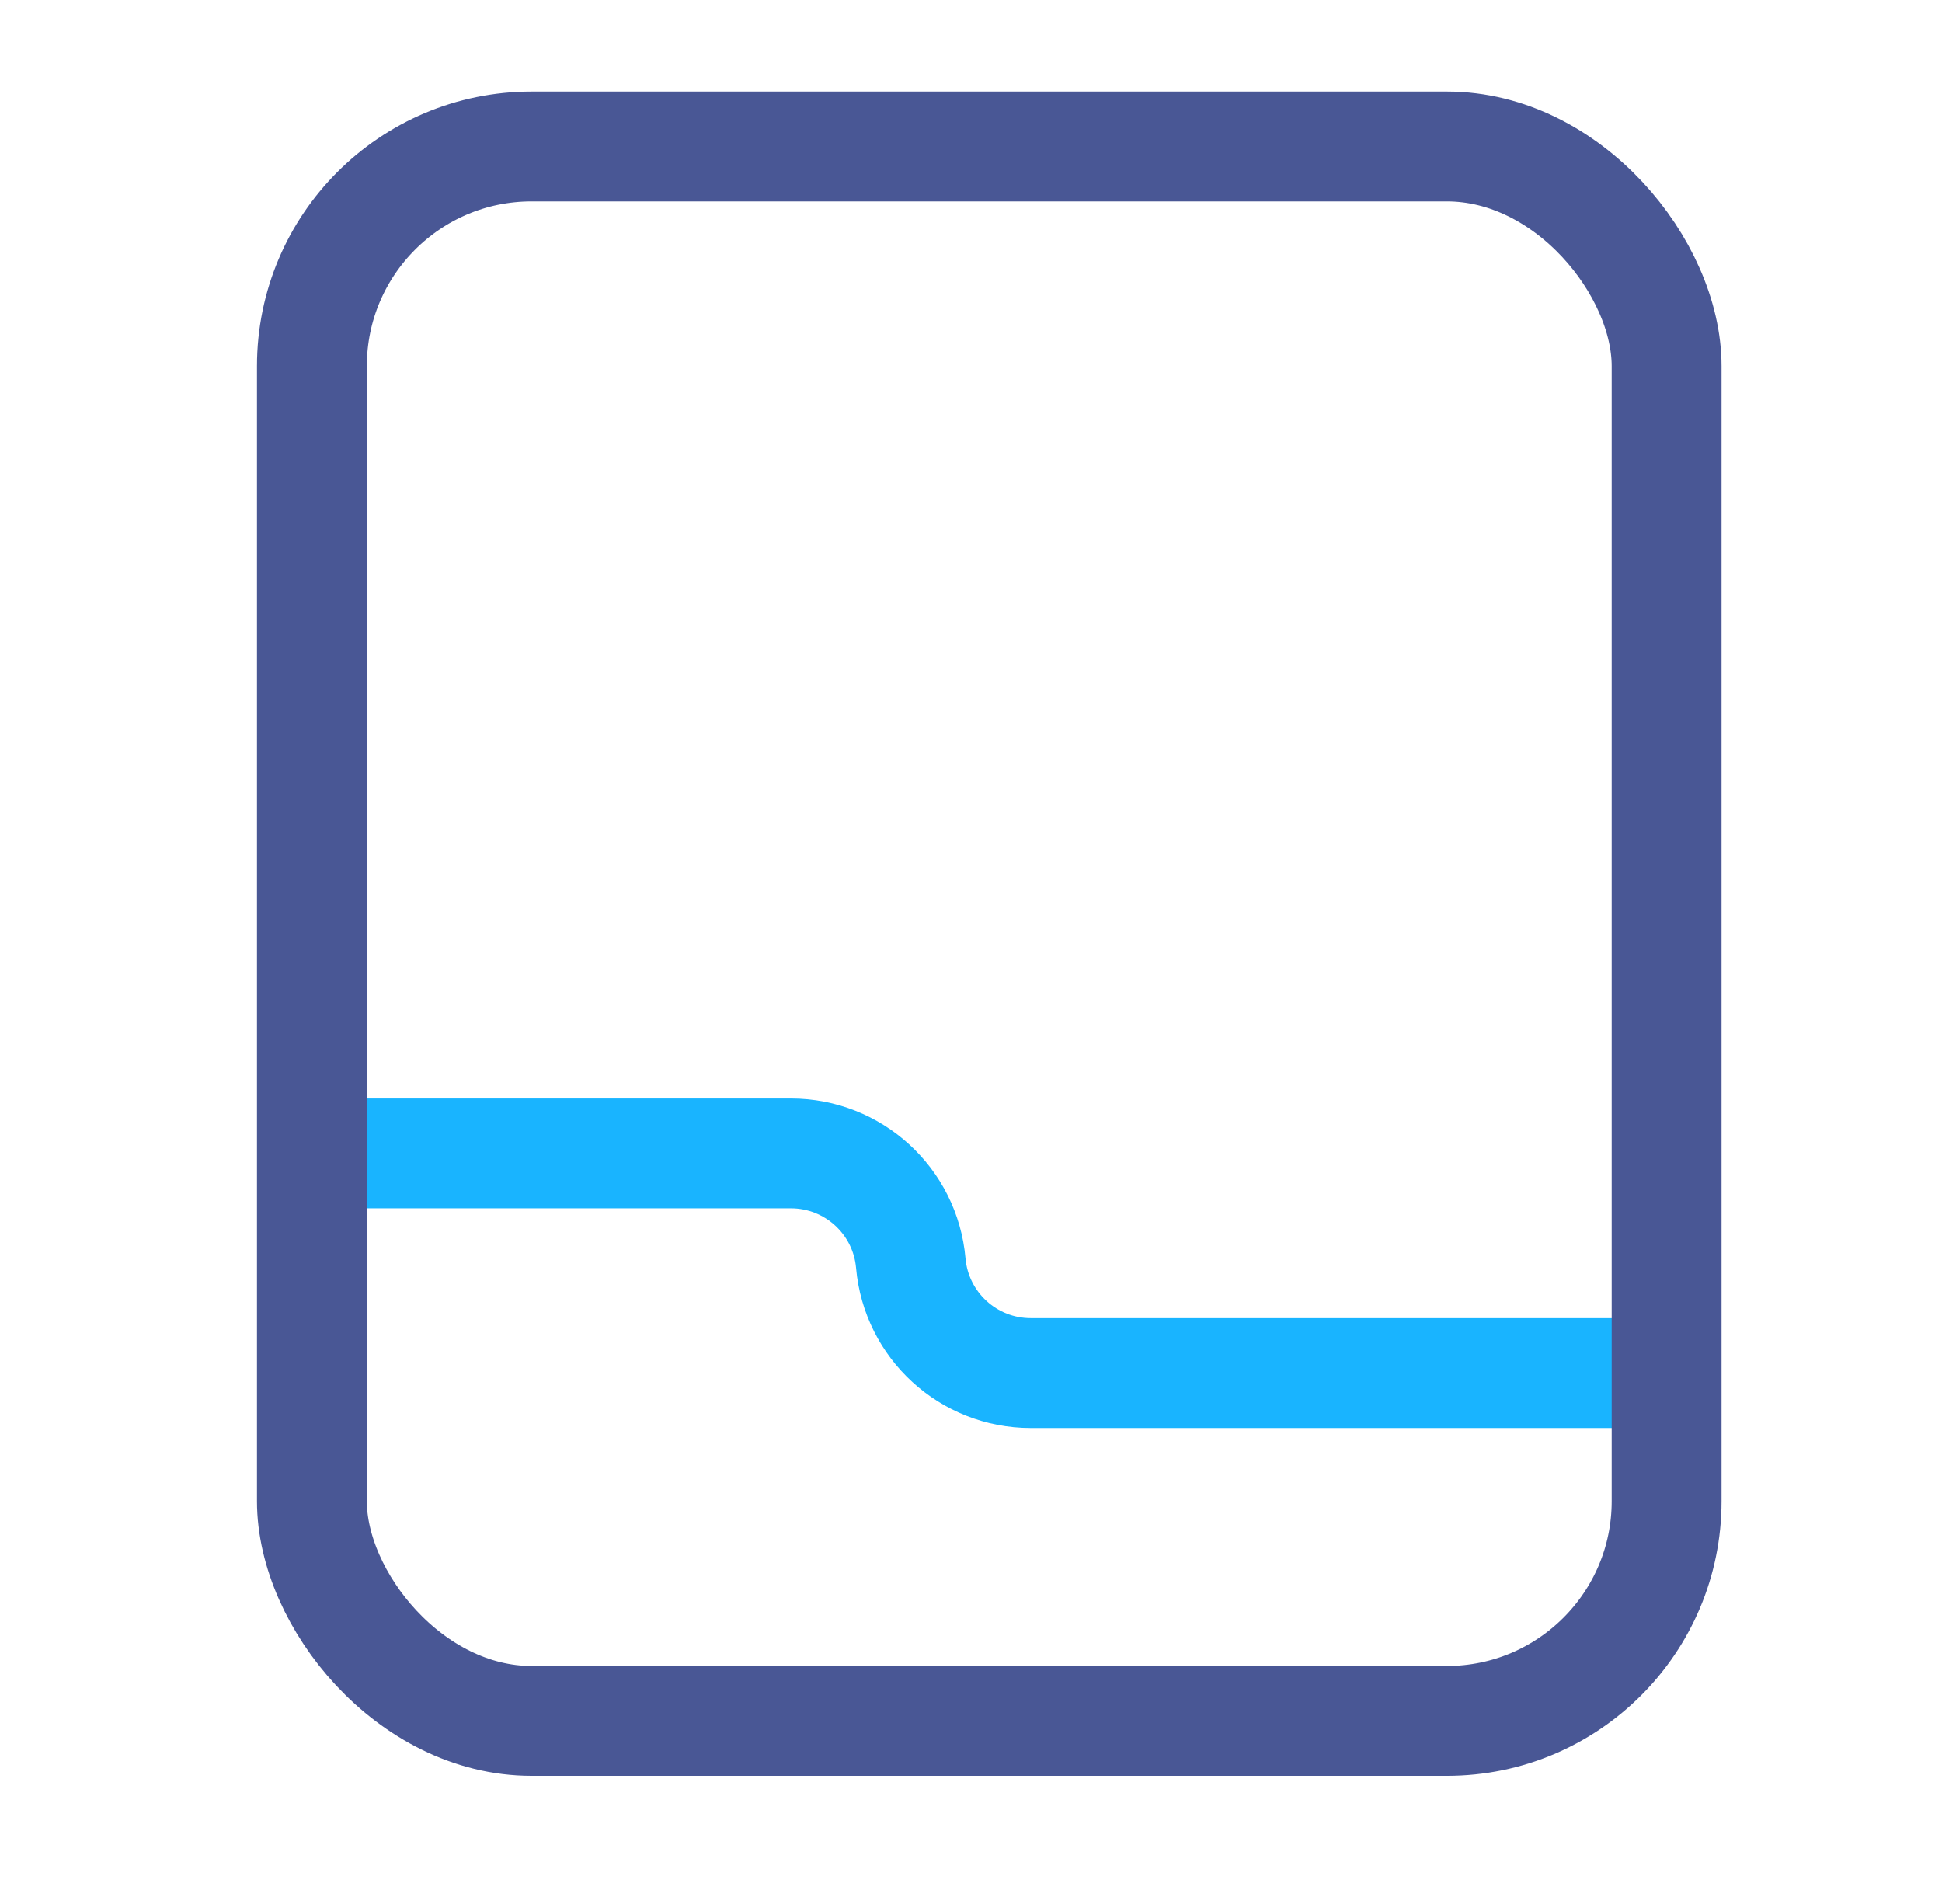
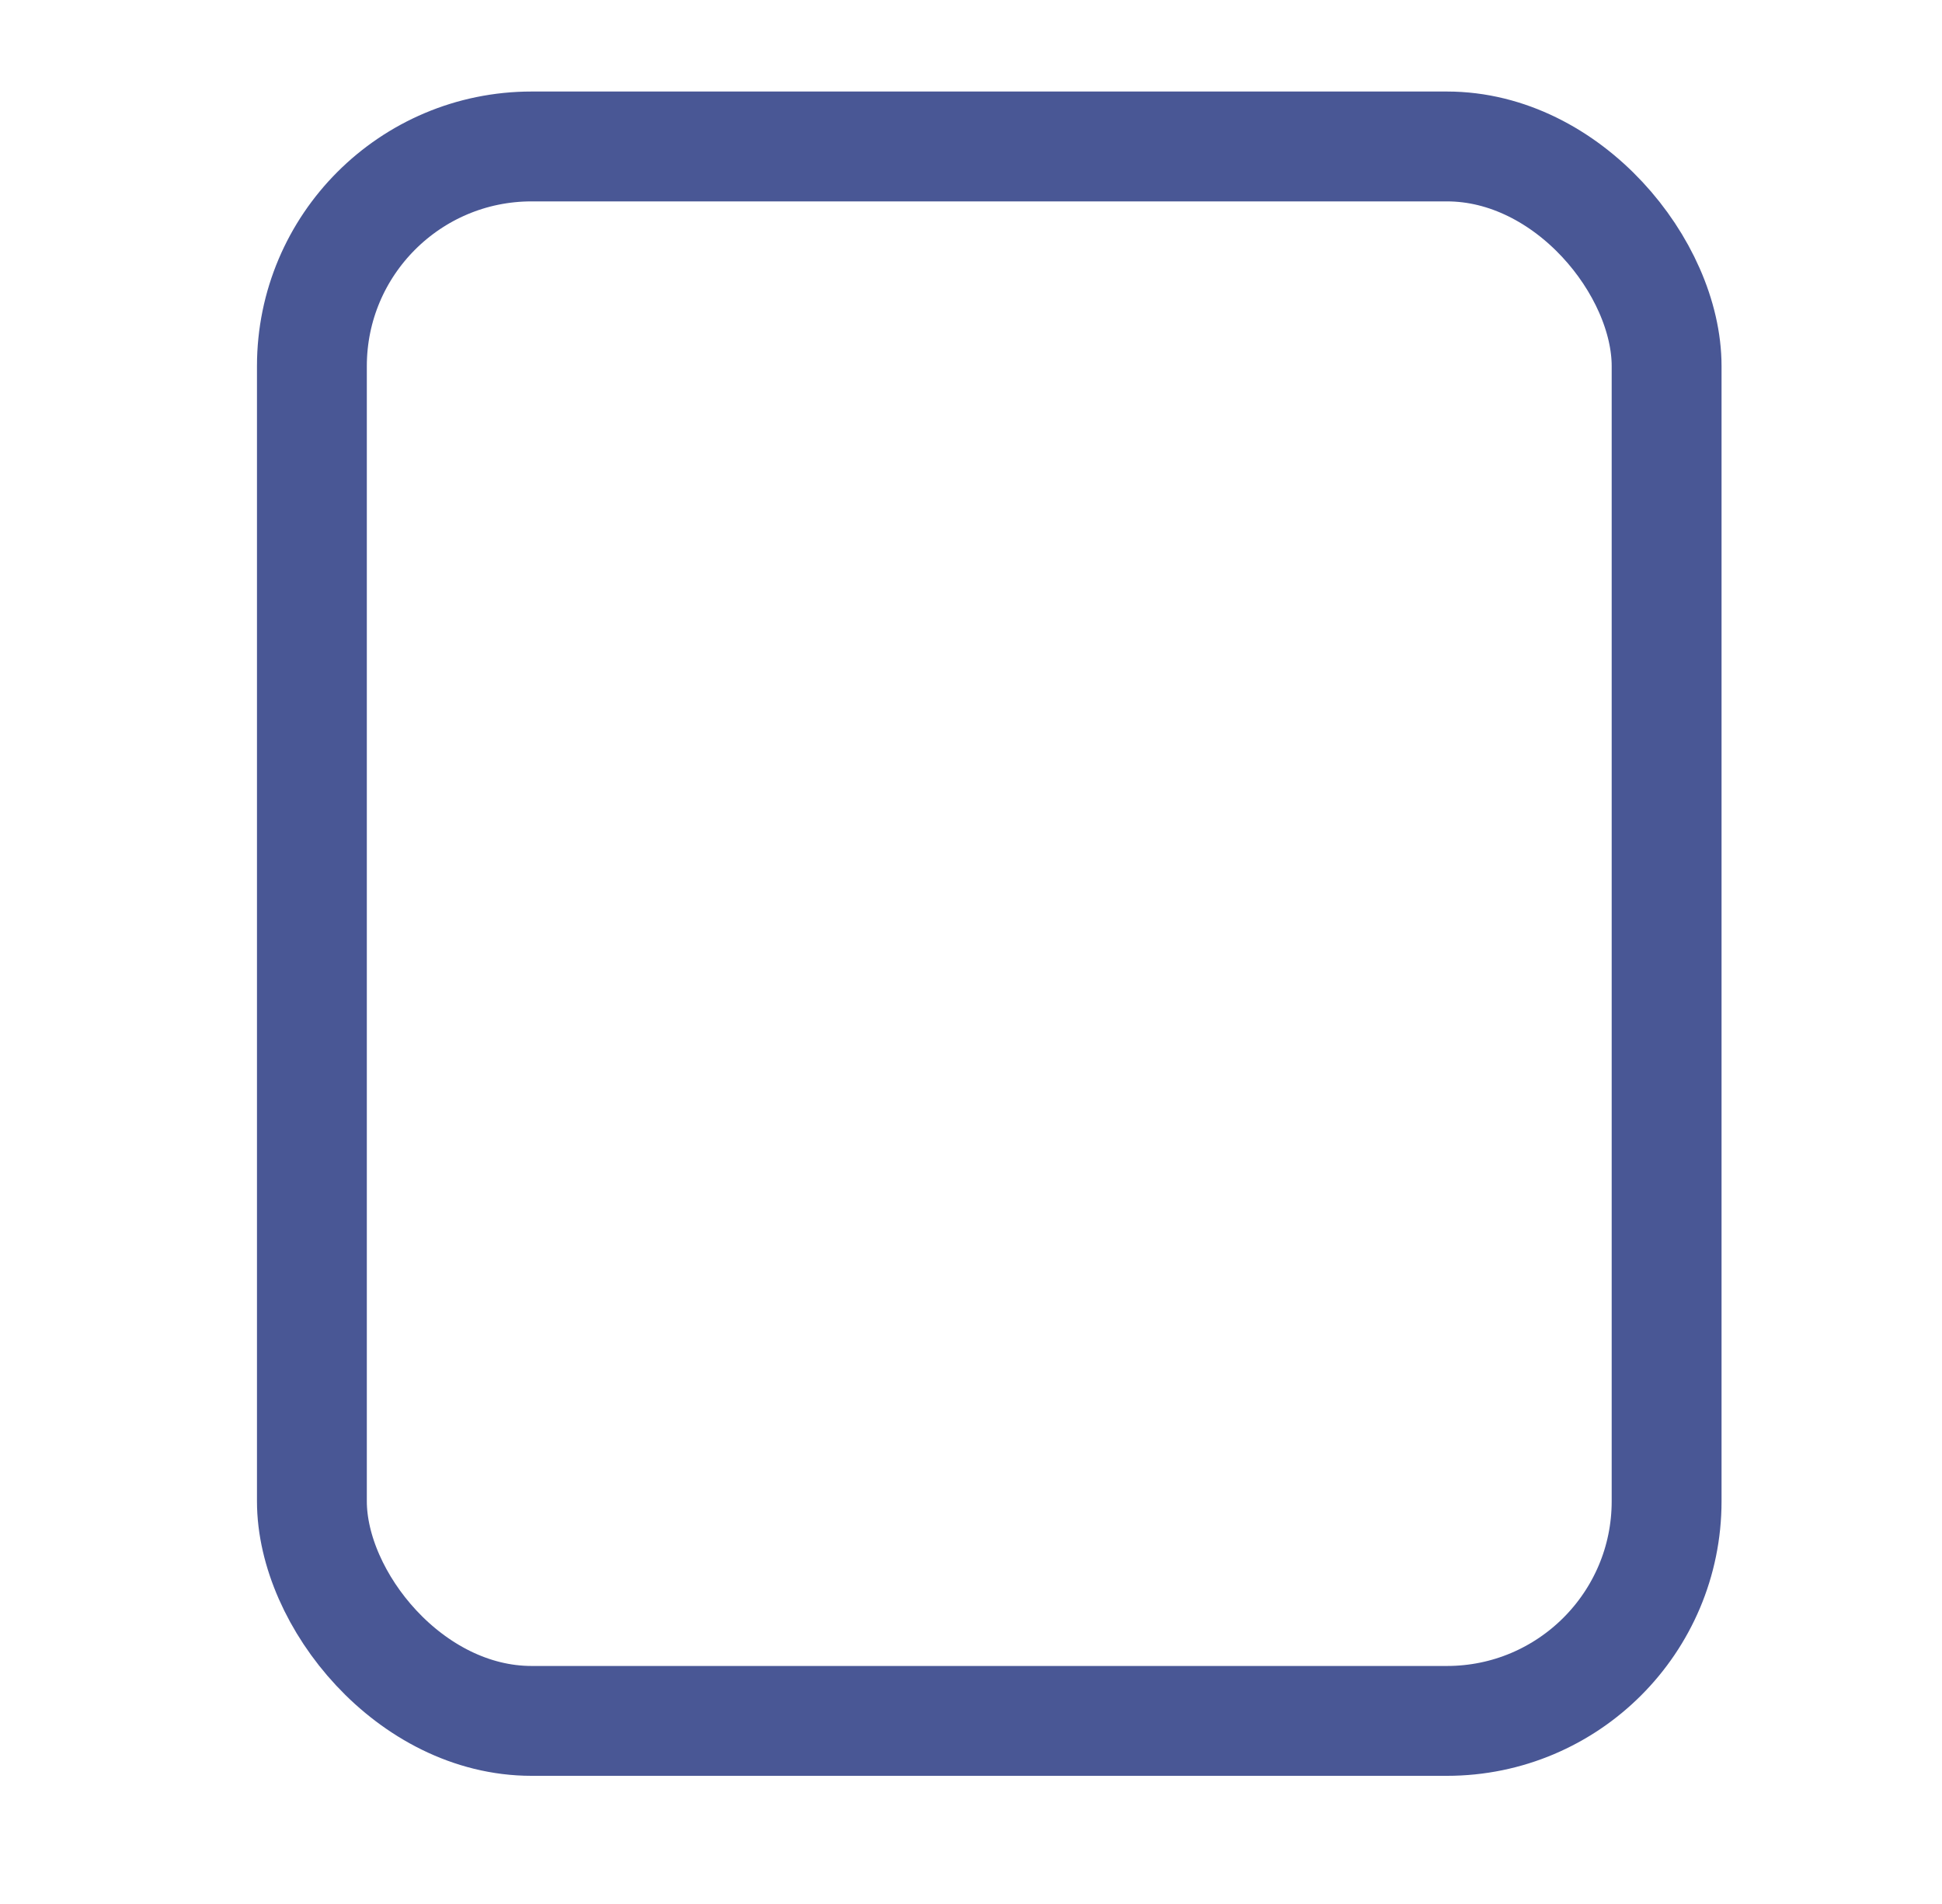
<svg xmlns="http://www.w3.org/2000/svg" width="51" height="50" viewBox="0 0 51 50" fill="none">
-   <path d="M42.327 36.058L27.069 36.058C25.431 36.058 24.064 34.806 23.919 33.174C23.777 31.541 22.41 30.289 20.771 30.289L9.635 30.289V30.289" stroke="#19B4FF" stroke-width="2.885" stroke-linecap="square" />
  <rect x="8.191" y="3.846" width="35.577" height="41.346" rx="5.769" stroke="#495795" stroke-width="2.885" />
</svg>